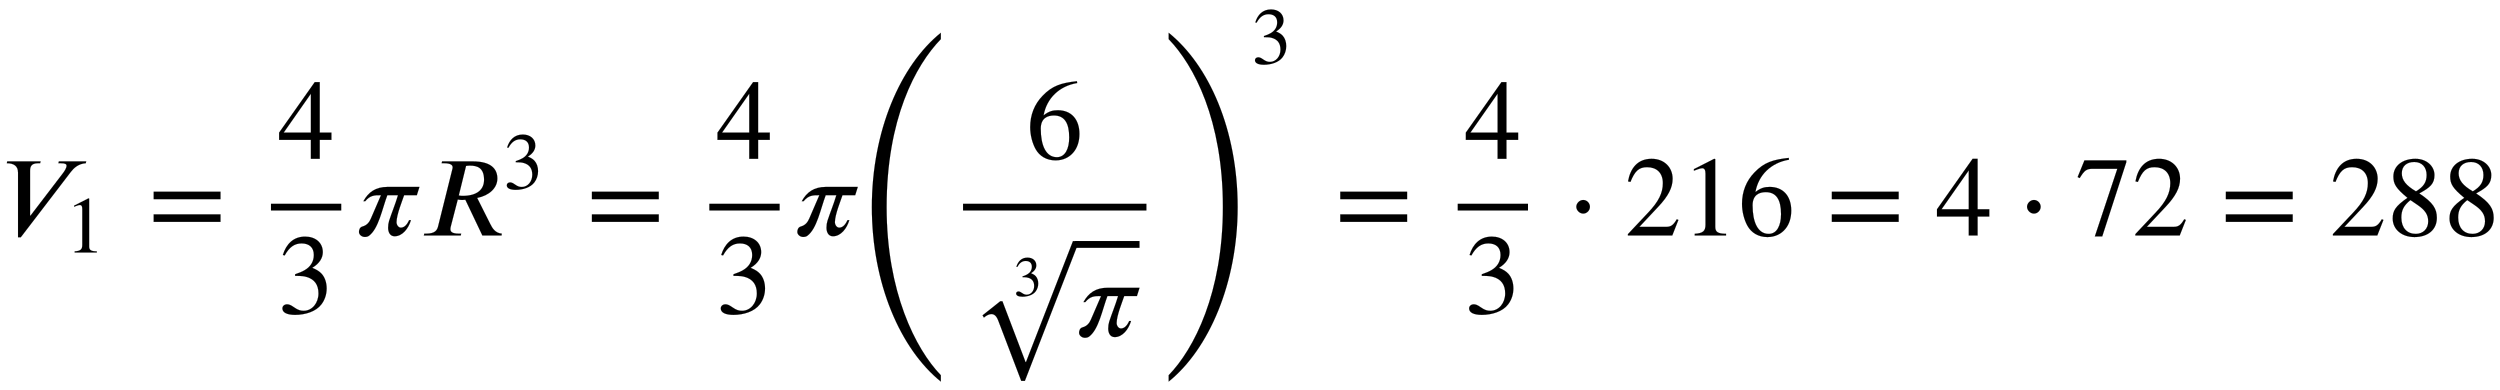
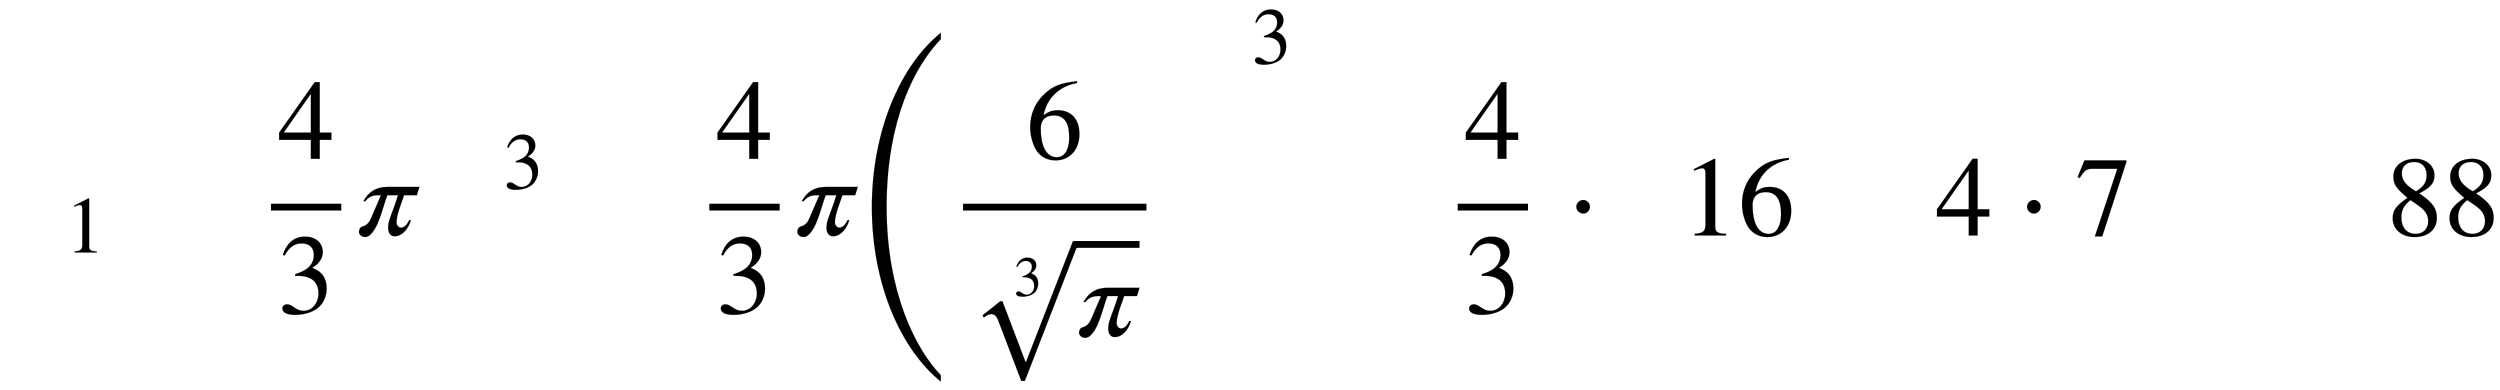
<svg xmlns="http://www.w3.org/2000/svg" xmlns:xlink="http://www.w3.org/1999/xlink" data-style="vertical-align:-3.17ex" width="51.194ex" height="7.992ex" aria-labelledby="MathJax-SVG-1-Title" viewBox="0 -2076.1 22041.9 3441">
  <defs aria-hidden="true">
-     <path id="a" stroke-width="1" d="M760 653l-4-16c-65-4-106-43-132-77L183-16h-24v571c0 58-38 82-99 82l4 16h294l-4-16h-19c-65 0-70-37-70-70V176l4-1 280 366c19 24 38 53 38 74 0 15-14 22-52 22h-20l4 16h241z" />
    <path id="b" stroke-width="1" d="M394 0H118v15c74 4 95 25 95 80v449c0 34-9 49-30 49-10 0-27-5-45-12l-27-10v14l179 91 9-3V76c0-43 20-61 95-61V0z" />
-     <path id="c" stroke-width="1" d="M637 320H48v66h589v-66zm0-200H48v66h589v-66z" />
    <path id="d" stroke-width="1" d="M473 167H370V0h-78v167H12v64l314 445h44V231h103v-64zm-181 64v343L52 231h240z" />
    <path id="e" stroke-width="1" d="M61 510l-16 4c29 95 92 162 196 162 93 0 156-55 156-137 0-48-26-98-93-138 44-19 62-31 83-53 28-31 44-77 44-129 0-53-17-102-46-140-48-64-143-93-232-93C80-14 41 7 41 43c0 21 18 36 41 36 17 0 33-6 61-26 37-26 58-31 86-31 74 0 130 68 130 153 0 76-35 125-104 145-22 7-45 10-102 10v14c38 13 64 24 84 36 49 28 81 73 81 134 0 68-42 102-108 102-62 0-108-32-149-106z" />
    <path id="f" stroke-width="1" d="M568 428l-23-73H433c-14-43-67-171-67-238 0-23 16-48 38-48 21 0 49 12 73 66h16C472 63 419-7 349-7c-40 0-57 36-57 75 0 23 3 43 9 62 23 71 53 141 78 225h-94C239 233 208 61 124-2c-11-9-26-11-38-11-26 0-51 20-51 44 0 15 5 41 31 48 43 12 61 41 74 70l89 206c-58 0-95 0-139-53H74c44 80 108 126 212 126h282z" />
-     <path id="g" stroke-width="1" d="M725 16l-2-16H554L404 315c-10-1-21-2-29-2-14 0-24 2-38 4L275 78c-2-8-3-15-3-23 0-24 18-39 76-39h19l-4-16H38l4 16h16c76 0 96 28 105 62l124 497c2 8 5 17 5 25 0 21-17 37-77 37h-20l4 16h271c160 0 216-66 216-151 0-83-71-150-178-171l115-229c19-39 45-81 102-86zM410 613l-64-260c13-3 23-4 32-4 133 0 191 58 191 142 0 108-62 125-125 125-14 0-23-1-34-3z" />
    <path id="i" stroke-width="1" d="M446 684l2-16c-157-26-269-134-296-285 49 38 83 45 127 45 117 0 189-80 189-209 0-64-18-120-51-160-37-46-93-73-159-73-79 0-142 37-177 101-28 51-47 122-47 192 0 108 38 203 109 276 86 90 165 114 303 129zm-68-496c0 128-42 194-135 194-57 0-116-24-116-116 0-152 48-252 142-252 72 0 109 72 109 174z" />
    <path id="j" stroke-width="1" d="M963 973L485-259h-32L251 271c-17 45-37 59-62 59-17 0-43-11-65-31l-12 20 156 124h19L491-93h4L909 973h54z" />
    <path id="h" stroke-width="1" d="M732-453v-56C377-223 124 354 124 1029c0 673 253 1251 608 1537v-56c-224-231-478-704-478-1481 0-746 254-1250 478-1482z" />
-     <path id="k" stroke-width="1" d="M76 2510v56c355-286 608-856 608-1537C684 362 431-223 76-509v56c224 231 478 726 478 1483 0 766-254 1248-478 1480z" />
    <path id="l" stroke-width="1" d="M203 253c0-32-27-60-59-60-33 0-61 30-61 60s28 60 61 60c32 0 59-28 59-60z" />
-     <path id="m" stroke-width="1" d="M474 137L420 0H29v12l178 189c94 99 130 175 130 260 0 91-54 141-139 141-72 0-107-32-147-130l-21 5c21 117 85 199 208 199 113 0 185-77 185-176 0-79-39-154-128-248L130 76h234c42 0 63 11 96 67z" />
    <path id="n" stroke-width="1" d="M449 646L237-8h-65l198 596H155c-58 0-75-14-117-82l-18 9 60 147h369v-16z" />
    <path id="o" stroke-width="1" d="M445 155c0-103-77-169-197-169C135-14 56 55 56 149c0 69 23 108 130 183C83 417 62 455 62 520c0 96 83 156 194 156 99 0 168-65 168-143 0-75-35-109-134-162 123-82 155-136 155-216zm-90 378c0 69-41 115-109 115-67 0-110-37-110-99s37-108 125-160c68 40 94 82 94 144zm-84-261l-59 40c-59-48-80-89-80-154 0-92 51-144 127-144 65 0 110 45 110 110 0 62-30 102-98 148z" />
  </defs>
  <g fill="currentColor" stroke="currentColor" stroke-width="0" aria-hidden="true" transform="scale(1 -1)">
    <use xlink:href="#a" />
    <use x="813" y="-213" transform="scale(.707)" xlink:href="#b" />
    <use x="1307" xlink:href="#c" />
    <g transform="translate(2389)">
      <path stroke="none" d="M0 220h620v60H0z" />
      <use x="60" y="676" xlink:href="#d" />
      <use x="60" y="-686" xlink:href="#e" />
    </g>
    <use x="3130" xlink:href="#f" />
    <g transform="translate(3699)">
      <use xlink:href="#g" />
      <use x="1047" y="583" transform="scale(.707)" xlink:href="#e" />
    </g>
    <use x="5171" xlink:href="#c" />
    <g transform="translate(6254)">
      <path stroke="none" d="M0 220h620v60H0z" />
      <use x="60" y="676" xlink:href="#d" />
      <use x="60" y="-686" xlink:href="#e" />
    </g>
    <use x="6995" xlink:href="#f" />
    <g transform="translate(7563)">
      <use y="-779" xlink:href="#h" />
      <g transform="translate(928)">
        <path stroke="none" d="M0 220h1617v60H0z" />
        <use x="558" y="676" xlink:href="#i" />
        <g transform="translate(60 -889)">
          <use x="775" y="712" transform="scale(.5)" xlink:href="#e" />
          <use y="-134" xlink:href="#j" />
          <path stroke="none" d="M928 780h568v60H928z" />
          <use x="928" xlink:href="#f" />
        </g>
      </g>
      <use x="2665" y="-779" xlink:href="#k" />
      <use x="4912" y="2143" transform="scale(.707)" xlink:href="#e" />
    </g>
    <use x="11769" xlink:href="#c" />
    <g transform="translate(12852)">
      <path stroke="none" d="M0 220h620v60H0z" />
      <use x="60" y="676" xlink:href="#d" />
      <use x="60" y="-686" xlink:href="#e" />
    </g>
    <use x="13815" xlink:href="#l" />
    <g transform="translate(14324)">
      <use xlink:href="#m" />
      <use x="500" xlink:href="#b" />
      <use x="1001" xlink:href="#i" />
    </g>
    <use x="16103" xlink:href="#c" />
    <use x="17066" xlink:href="#d" />
    <use x="17789" xlink:href="#l" />
    <g transform="translate(18298)">
      <use xlink:href="#n" />
      <use x="500" xlink:href="#m" />
    </g>
    <use x="19577" xlink:href="#c" />
    <g transform="translate(20540)">
      <use xlink:href="#m" />
      <use x="500" xlink:href="#o" />
      <use x="1001" xlink:href="#o" />
    </g>
  </g>
</svg>